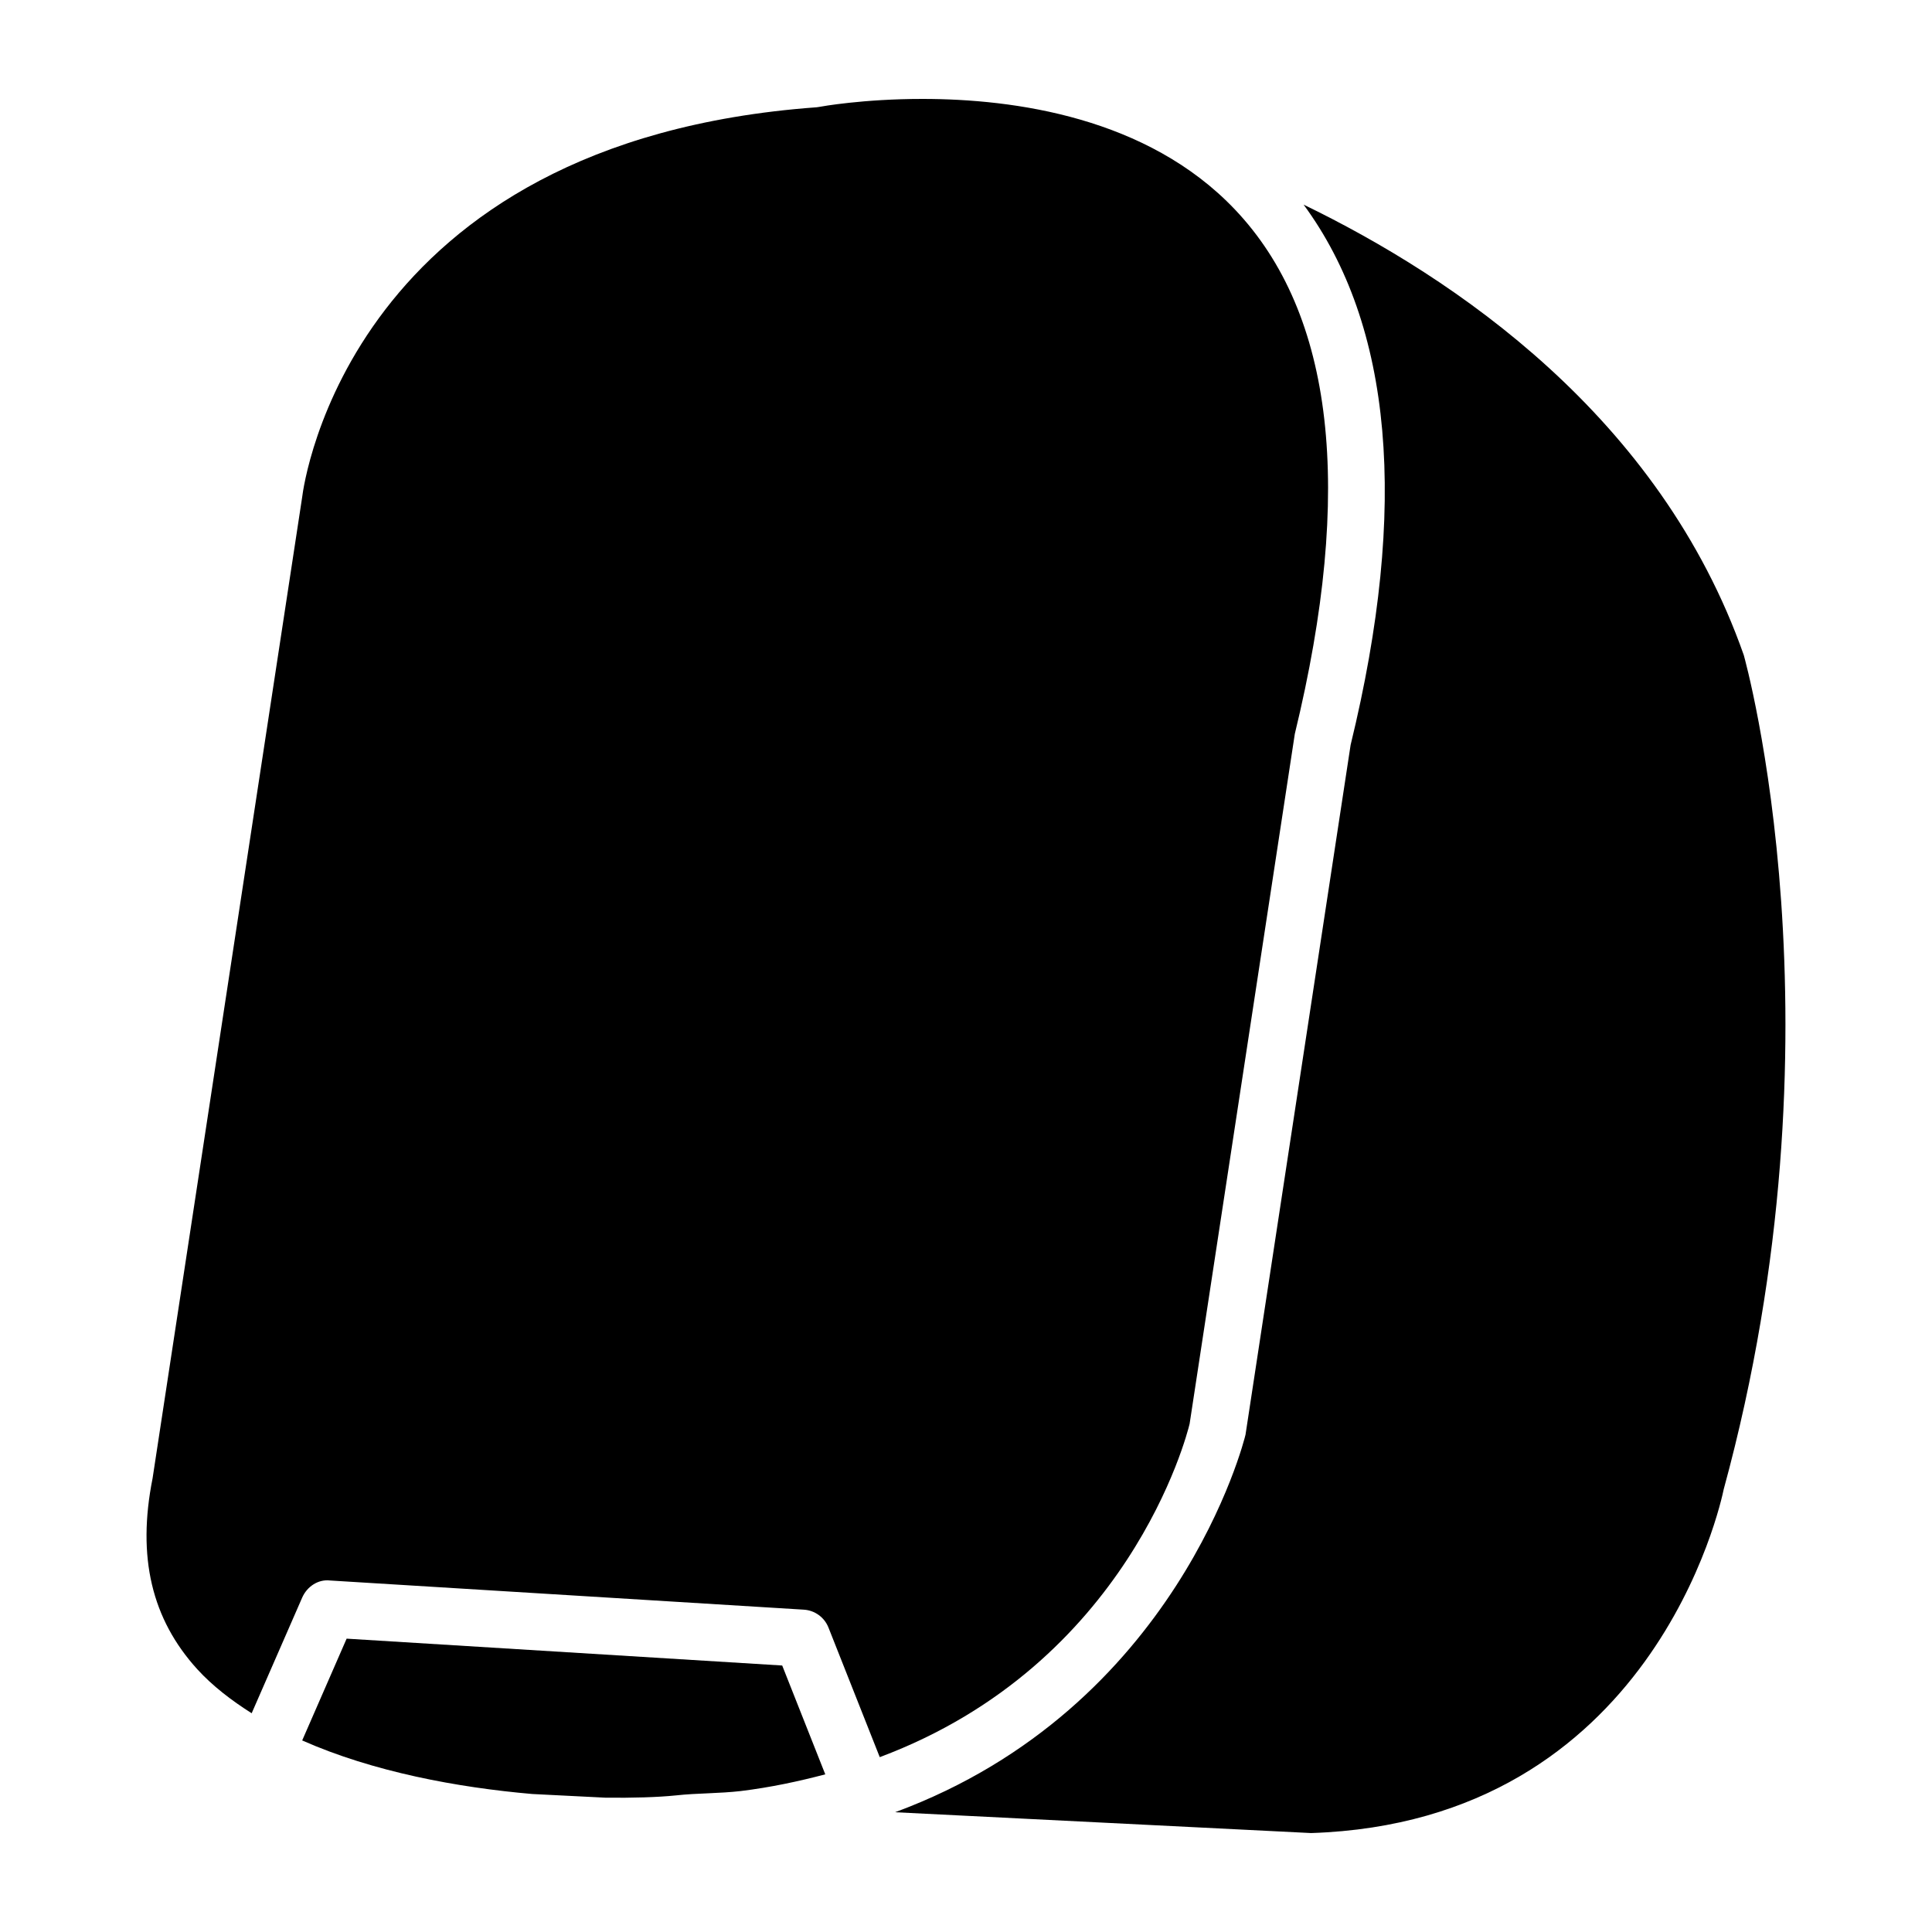
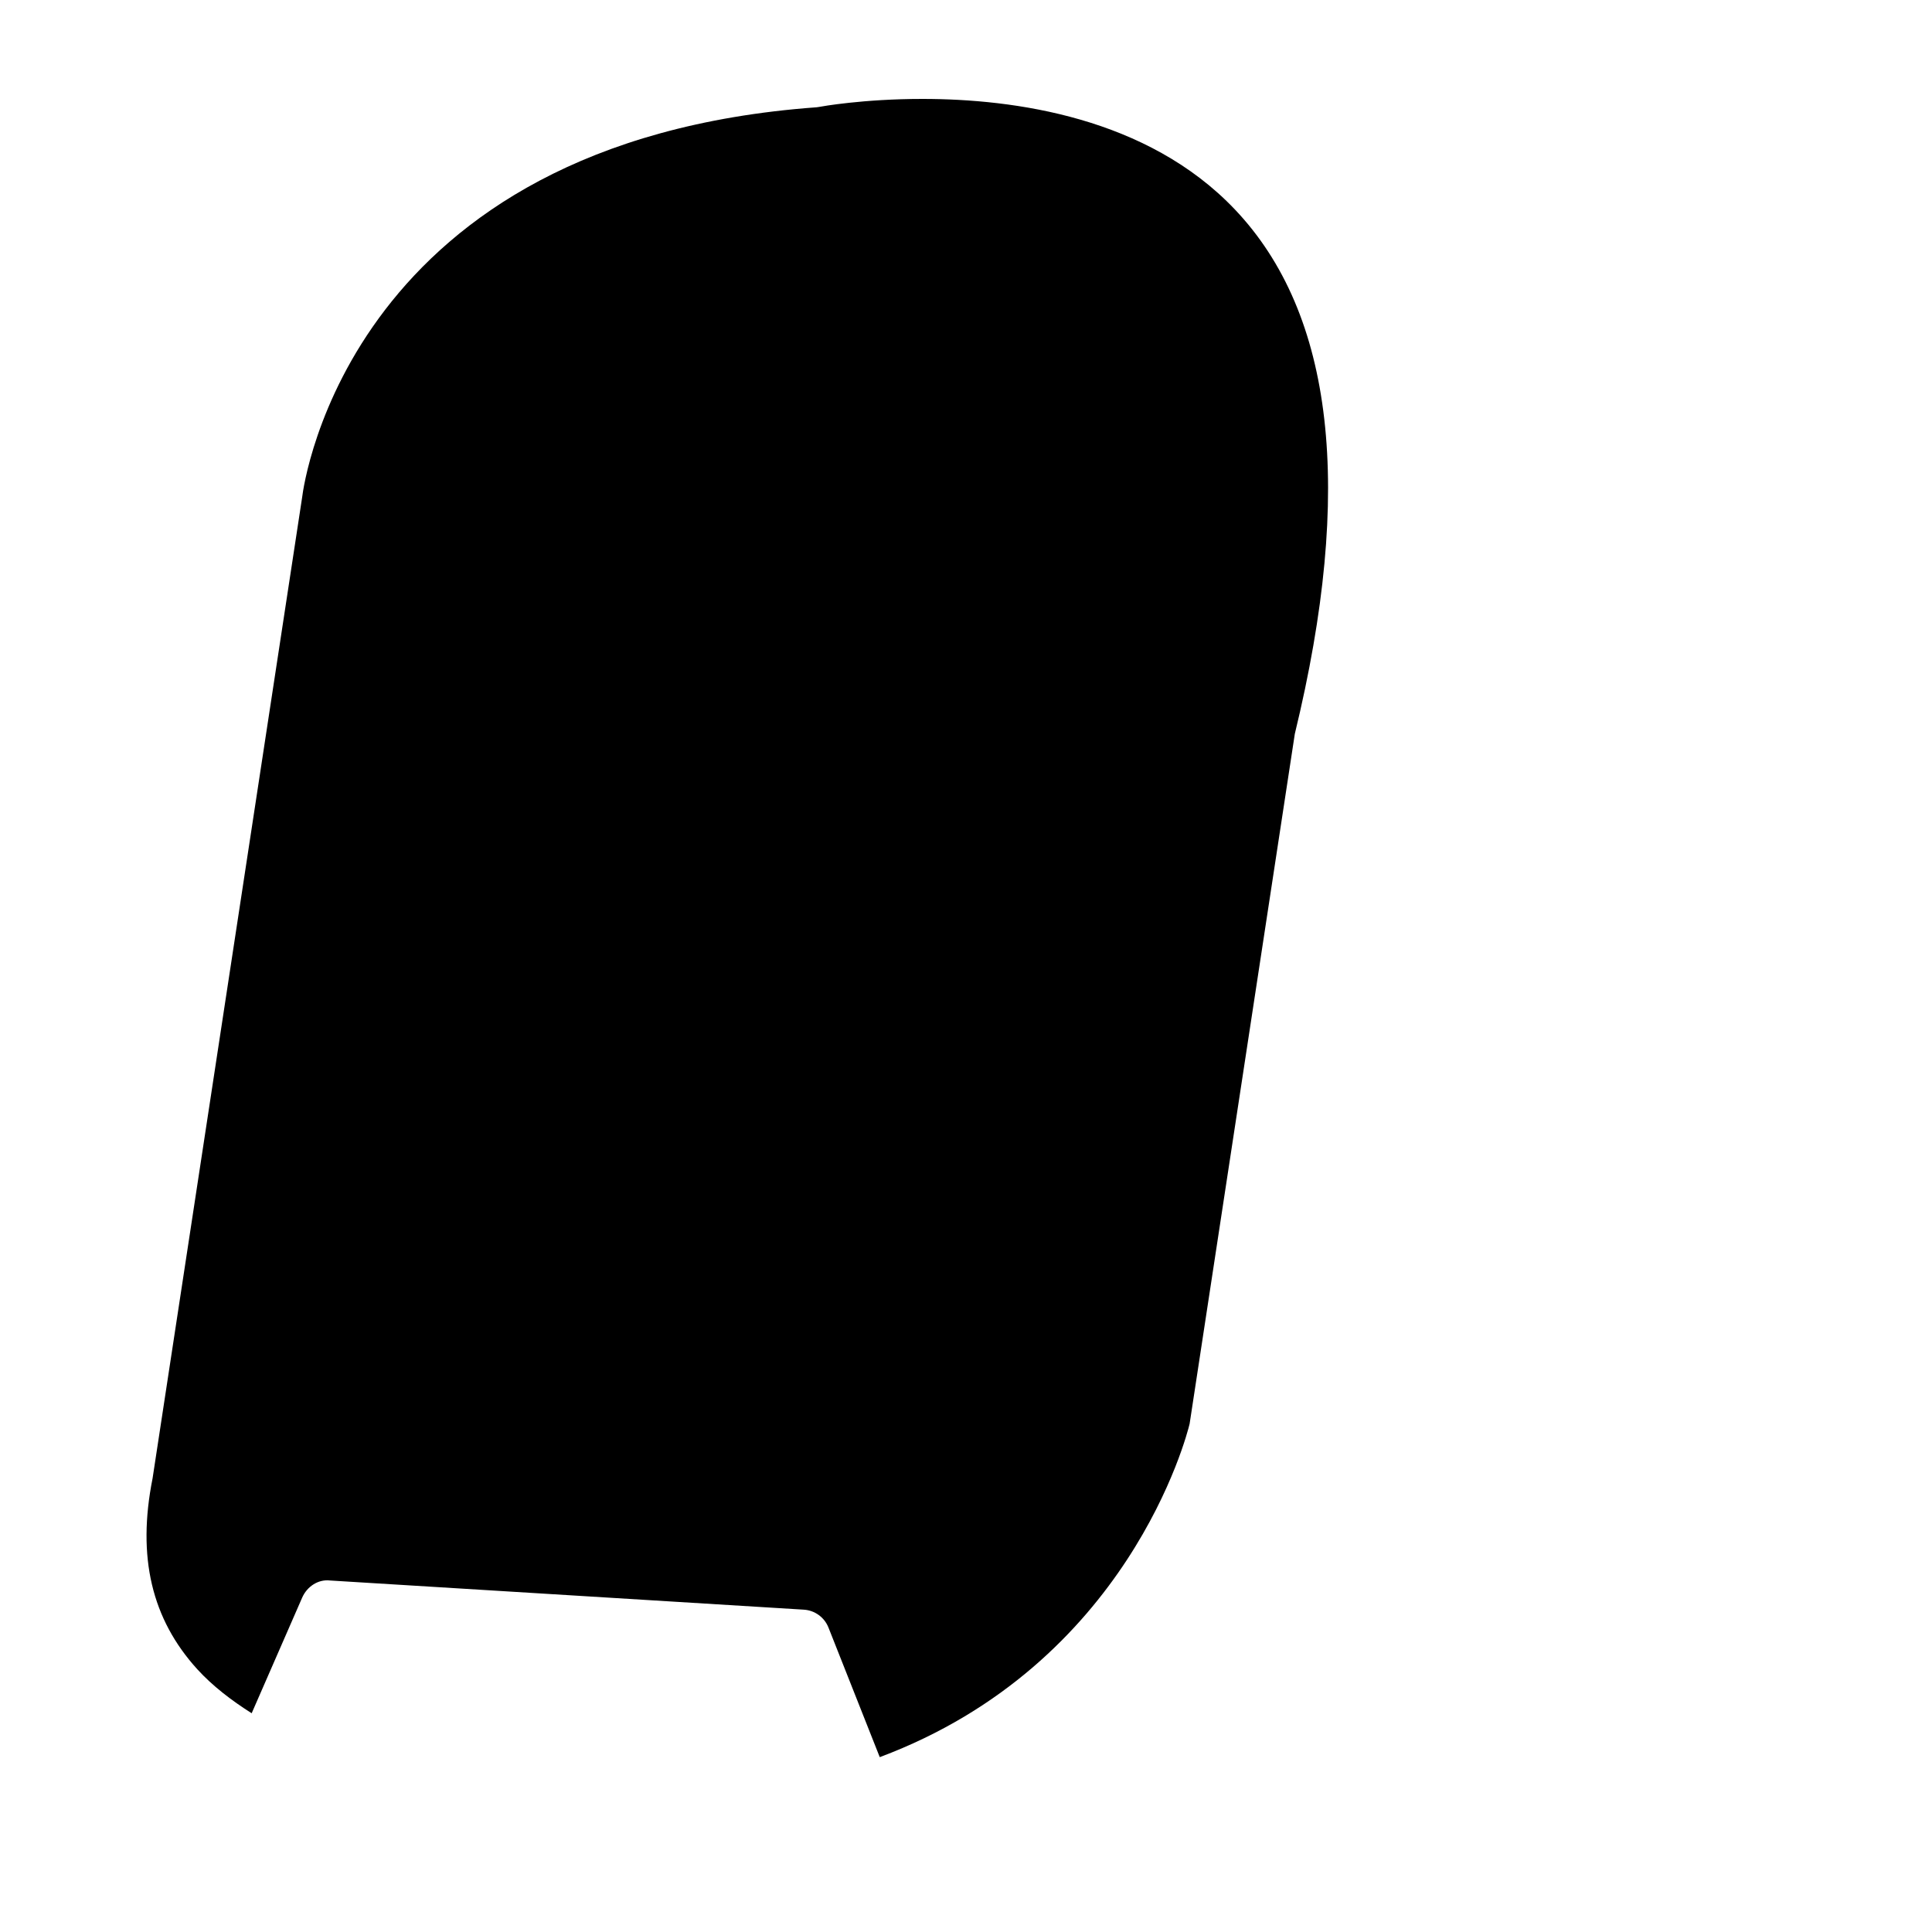
<svg xmlns="http://www.w3.org/2000/svg" fill="#000000" width="800px" height="800px" version="1.1" viewBox="144 144 512 512">
  <g>
    <path d="m459.26 521.33 27.879-182.84c15.742-64.824 10.371-111.36-15.891-138.99-23.238-24.457-58.504-29.285-82.812-29.285-15.785 0-26.934 2.035-27.227 2.098s-0.566 0.082-0.883 0.125c-123.45 9.031-135.8 99.547-136.26 103.39l-39.633 259.96c-4.156 20.867-0.23 37.305 11.883 50.613 4.051 4.43 8.984 8.207 14.379 11.629l13.395-30.668c1.281-2.898 4.219-4.891 7.391-4.512l125.51 7.727c2.938 0.168 5.5 2.035 6.57 4.766l13.582 34.32c65.914-24.672 81.406-85.336 82.117-88.34z" />
-     <path d="m235.86 578.26-11.777 26.977c18.828 8.332 41.164 12.469 60.961 14.191l19.562 0.984c7.094 0.062 13.602-0.105 18.492-0.609 2.856-0.316 5.75-0.441 8.668-0.566 2.856-0.125 5.711-0.273 8.5-0.586 8.062-0.988 15.387-2.582 22.441-4.43l-11.414-28.844z" />
-     <path d="m489.46 198.22c23.531 31.949 27.898 79.918 12.469 143.19l-27.855 182.8c-0.293 1.344-18.031 72.402-92.867 100.05l110.25 5.519c90.496-2.961 108.61-87.516 109.35-91.125 33.23-121.67 5.582-220.06 5.312-221.05-22.211-63.25-76.727-100.03-116.66-119.38z" />
  </g>
</svg>